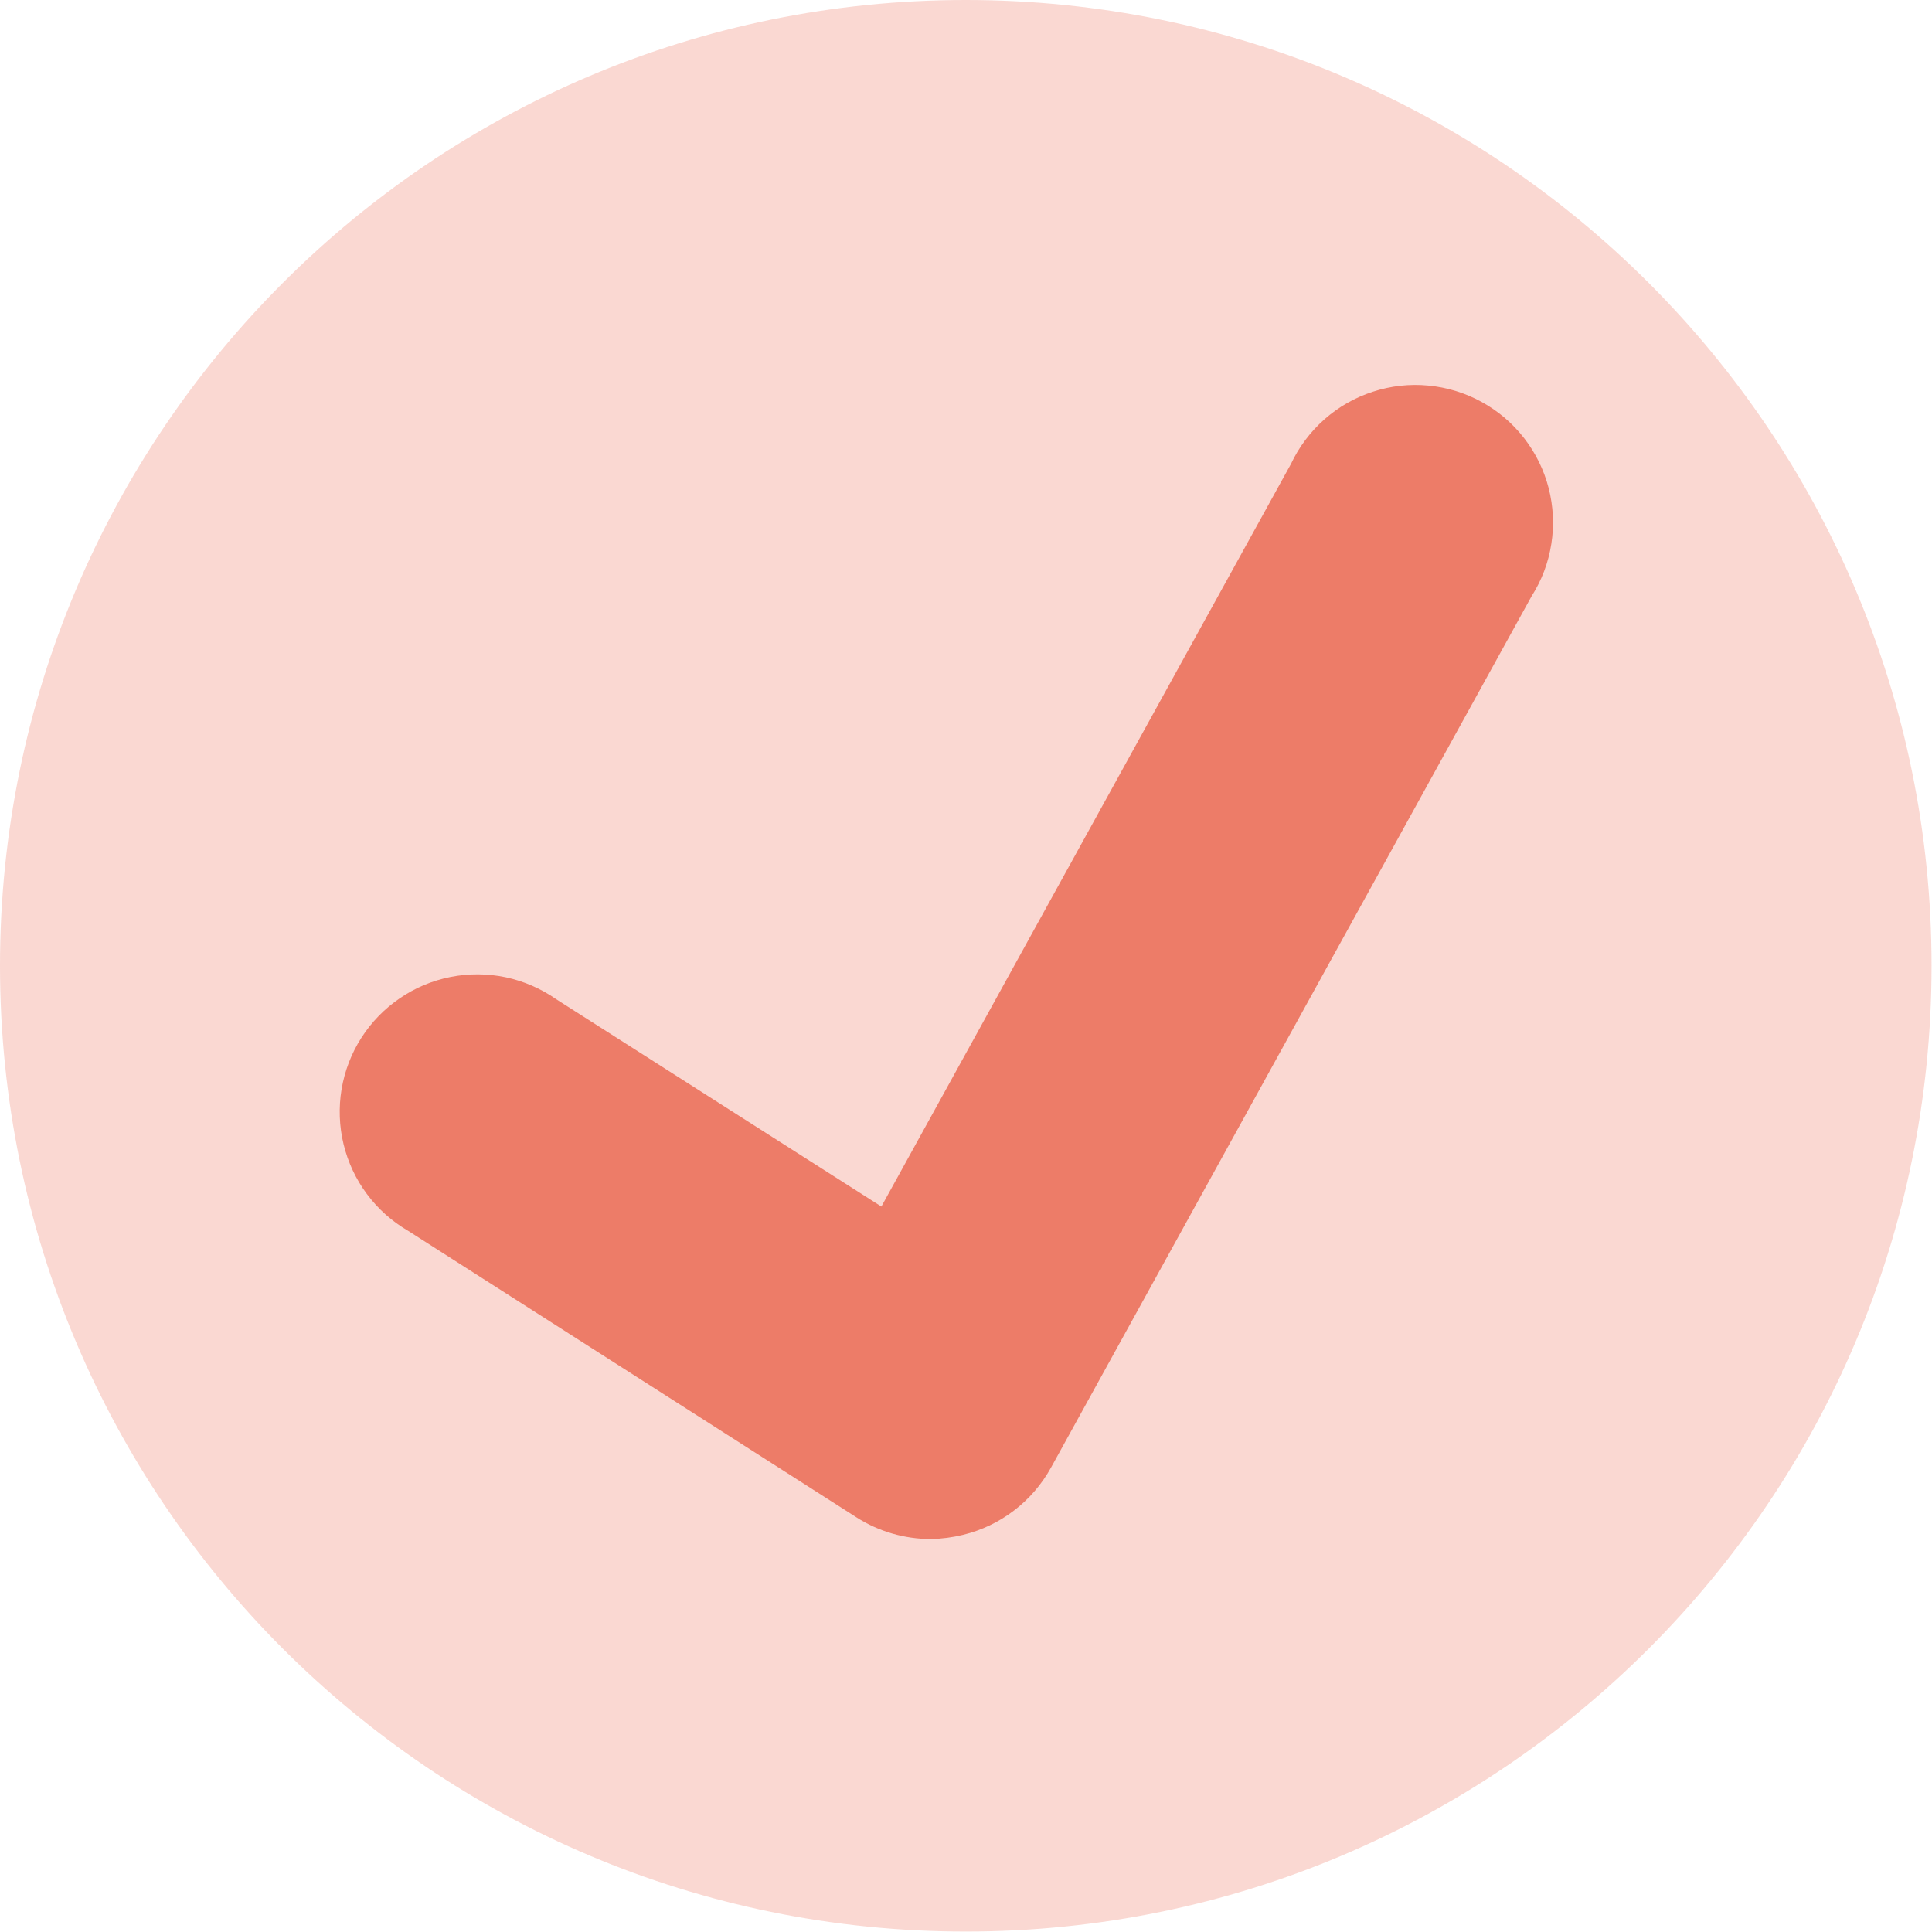
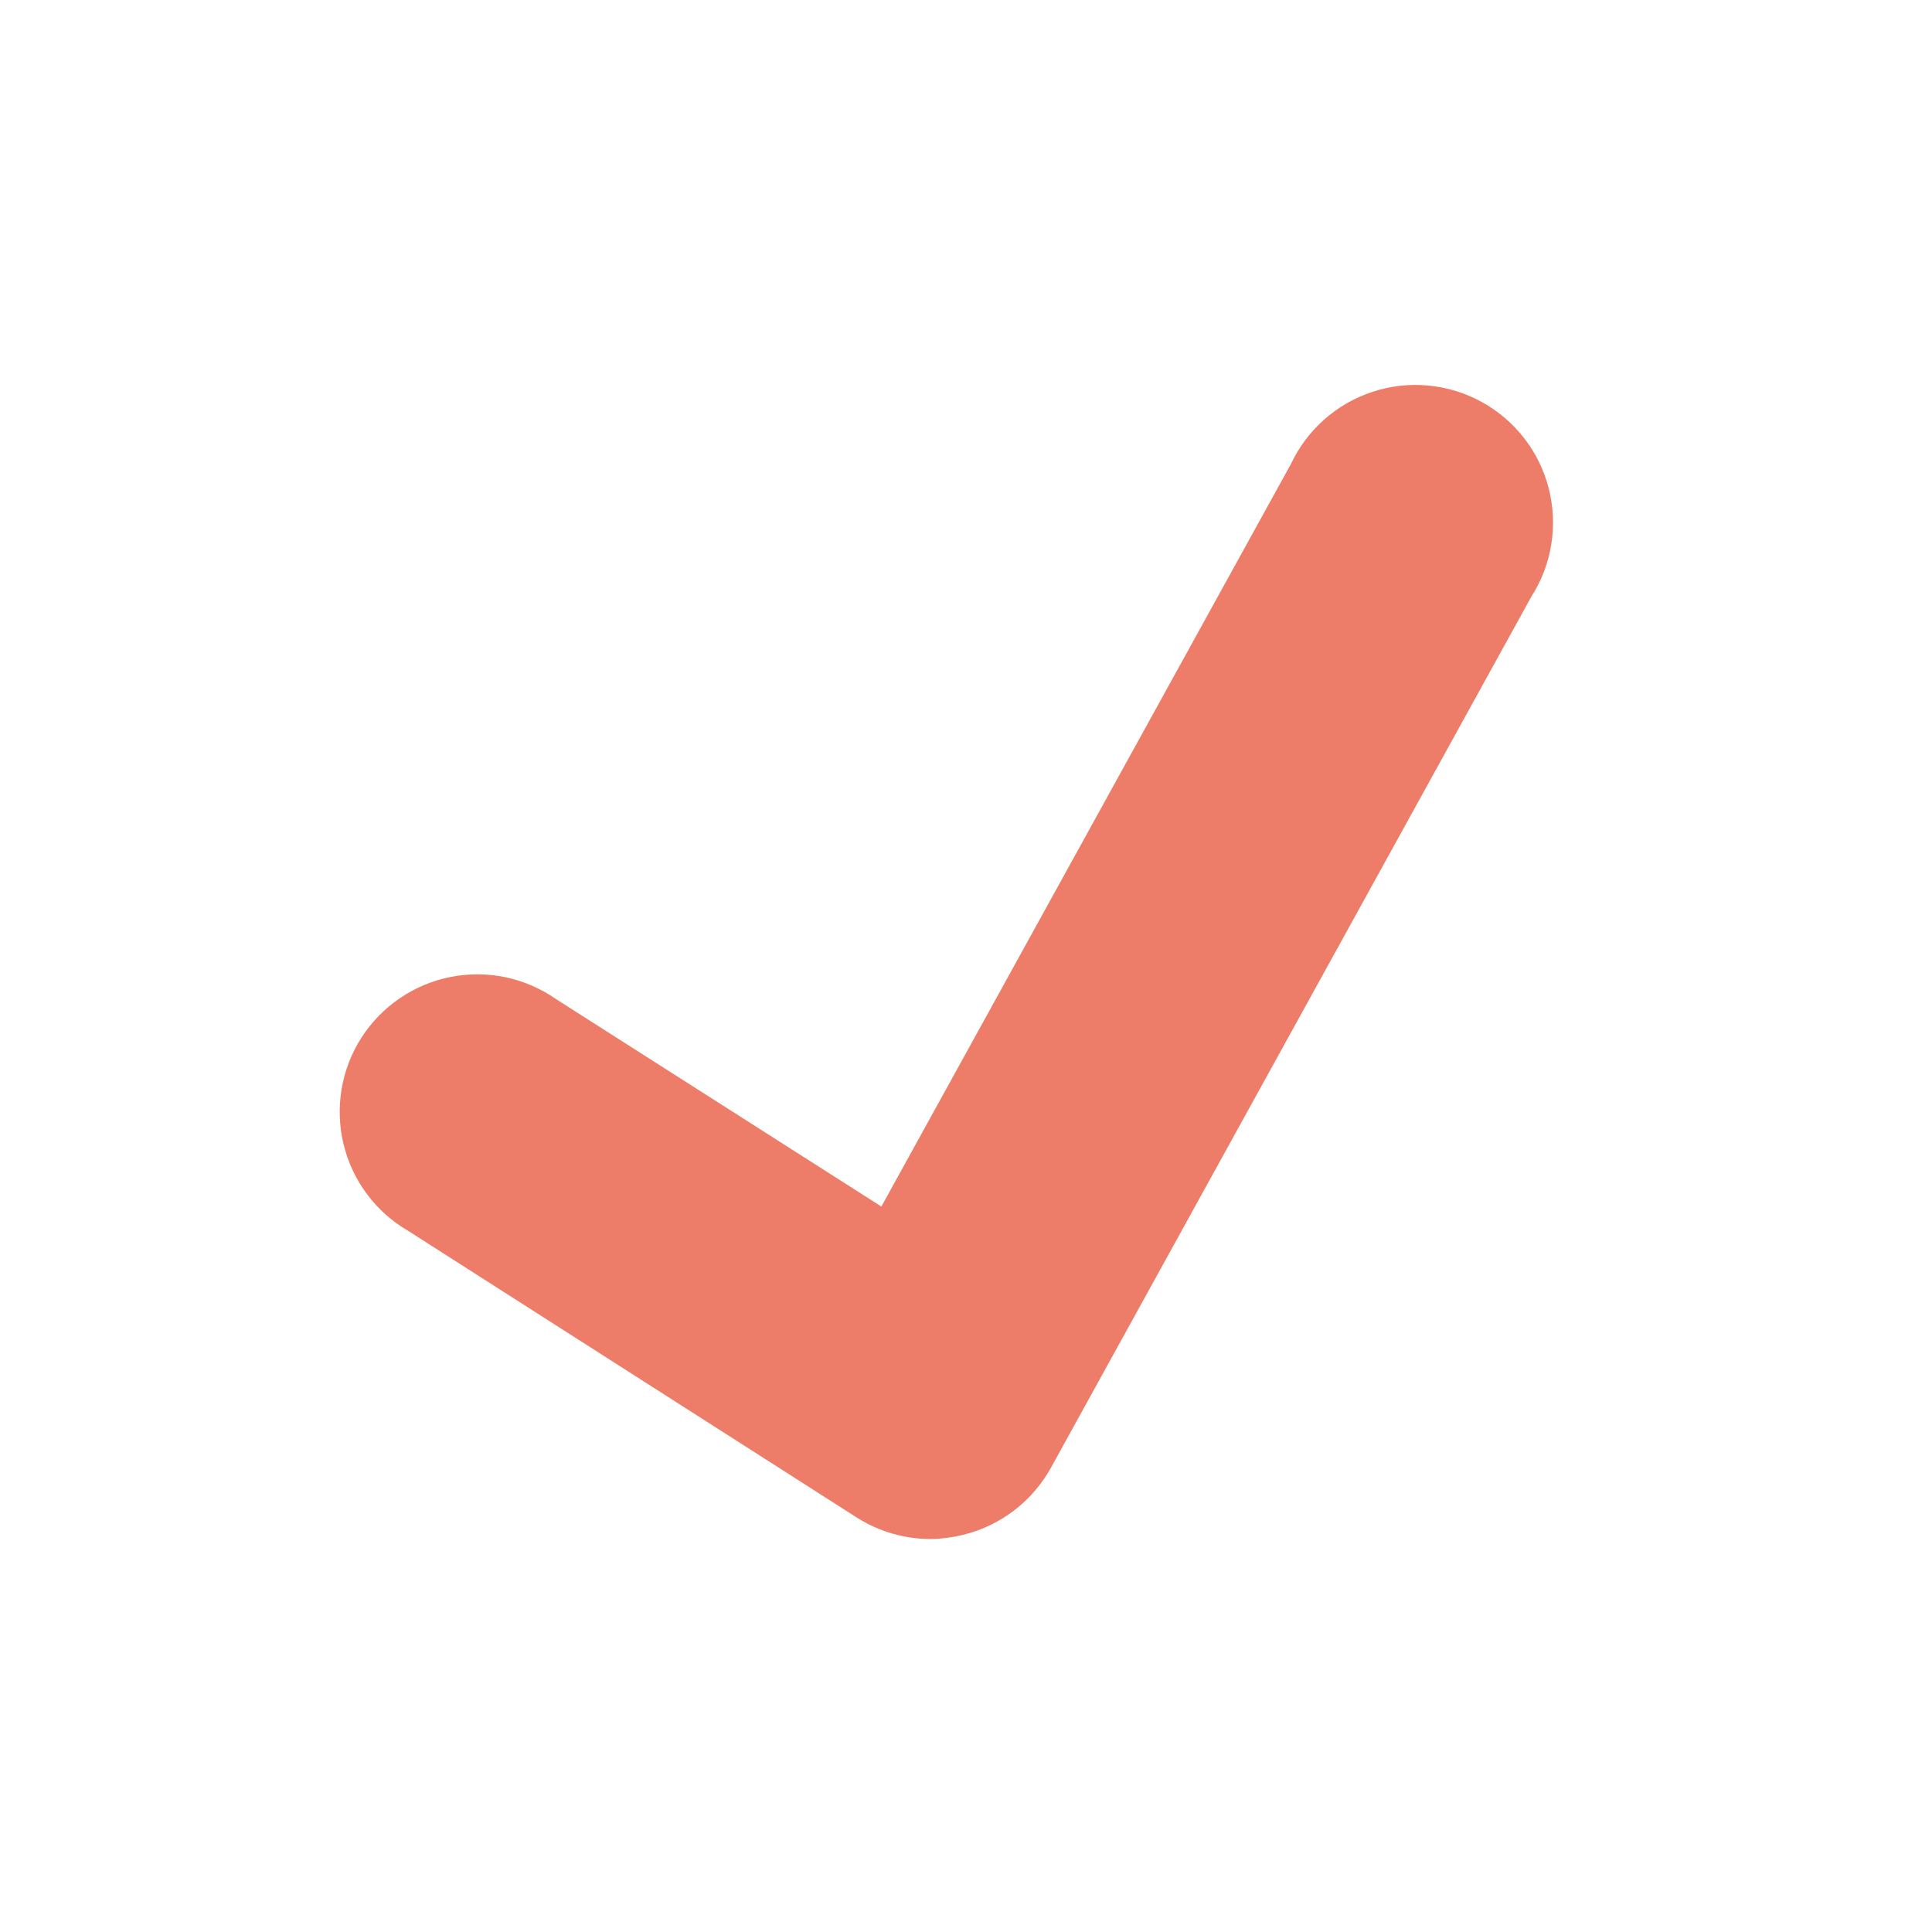
<svg xmlns="http://www.w3.org/2000/svg" width="30" height="30" viewBox="0 0 30 30" fill="none">
-   <path d="M14.996 29.993C23.279 29.993 29.993 23.279 29.993 14.996C29.993 6.714 23.279 0 14.996 0C6.714 0 0 6.714 0 14.996C0 23.279 6.714 29.993 14.996 29.993Z" fill="#ED7C68" fill-opacity="0.3" />
  <path d="M14.455 23.898C14.046 23.898 13.646 23.782 13.302 23.563L6.337 19.112C6.088 18.967 5.871 18.774 5.699 18.543C5.526 18.312 5.403 18.048 5.335 17.768C5.267 17.488 5.257 17.197 5.304 16.913C5.352 16.629 5.456 16.357 5.612 16.114C5.767 15.872 5.97 15.663 6.208 15.501C6.446 15.338 6.714 15.226 6.997 15.17C7.28 15.114 7.571 15.116 7.853 15.175C8.134 15.235 8.401 15.351 8.637 15.516L13.686 18.735L20.045 7.206C20.169 6.942 20.346 6.706 20.564 6.513C20.783 6.319 21.039 6.173 21.317 6.083C21.594 5.992 21.887 5.959 22.178 5.987C22.468 6.014 22.75 6.1 23.006 6.241C23.262 6.381 23.487 6.572 23.666 6.803C23.845 7.033 23.975 7.298 24.048 7.581C24.12 7.863 24.135 8.158 24.089 8.446C24.044 8.735 23.94 9.011 23.783 9.257L16.321 22.787C16.178 23.046 15.983 23.274 15.747 23.454C15.512 23.634 15.242 23.763 14.954 23.833C14.79 23.873 14.623 23.895 14.455 23.898Z" fill="#ED7C68" />
</svg>